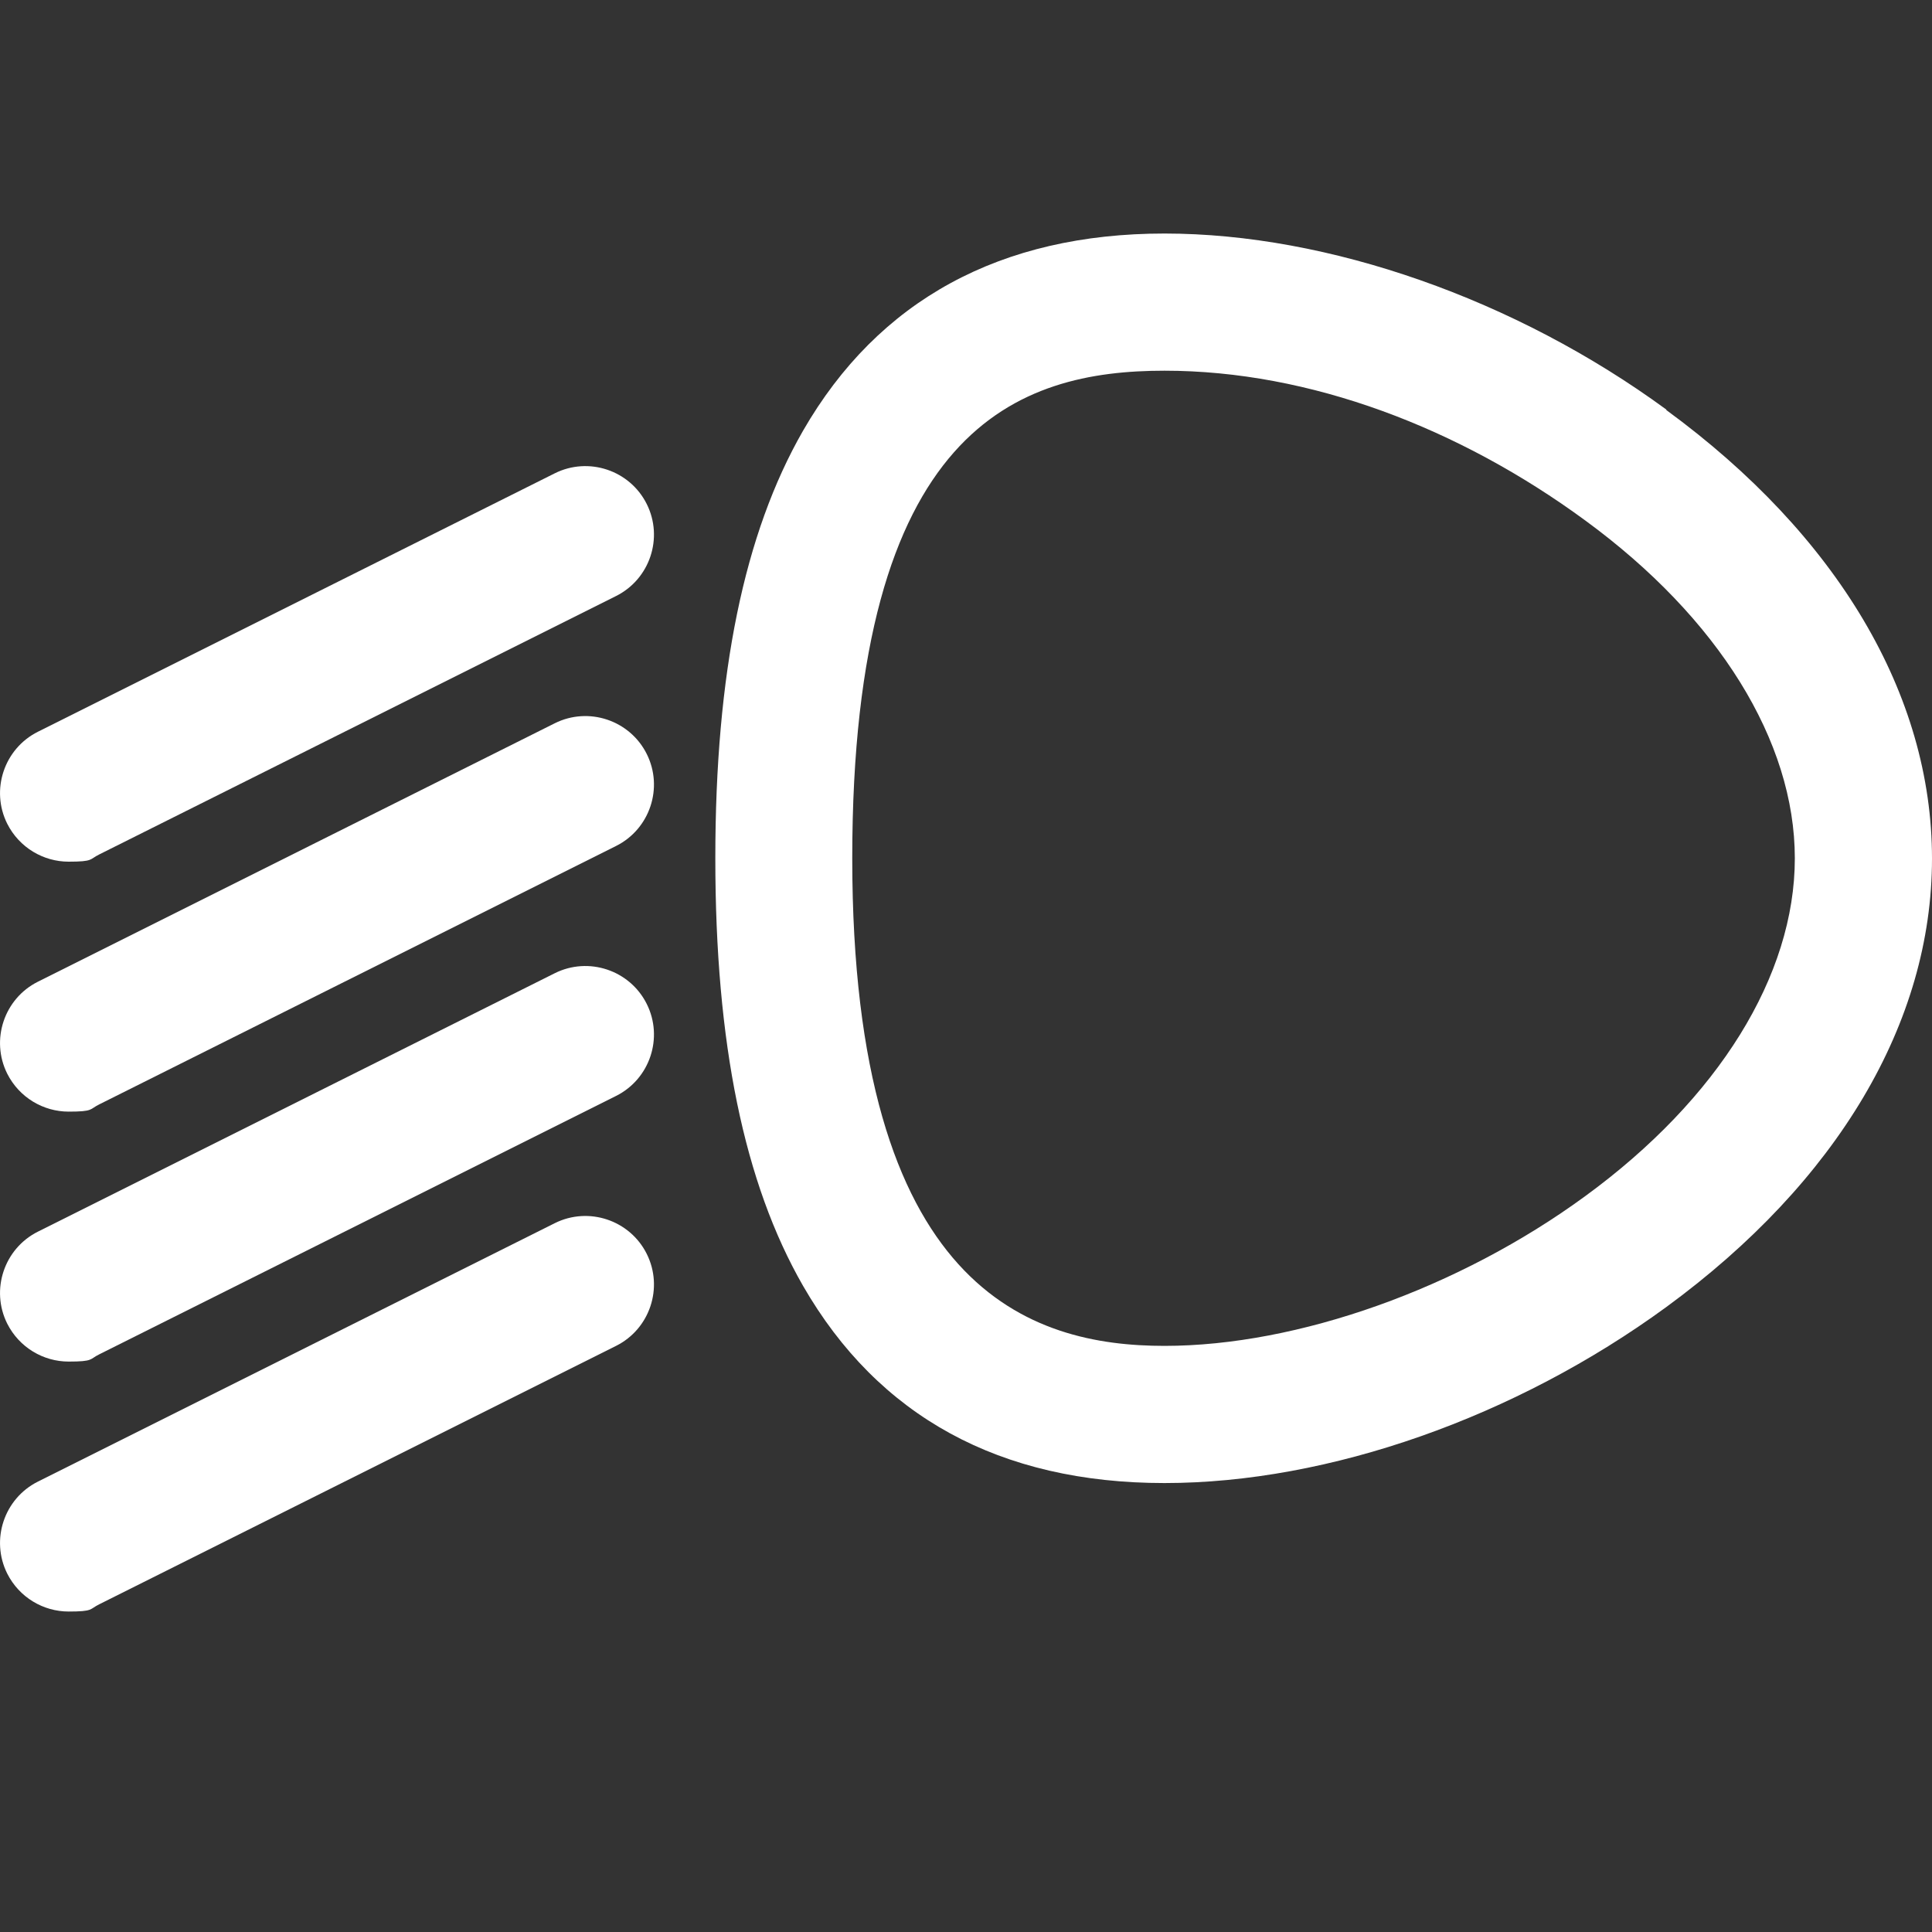
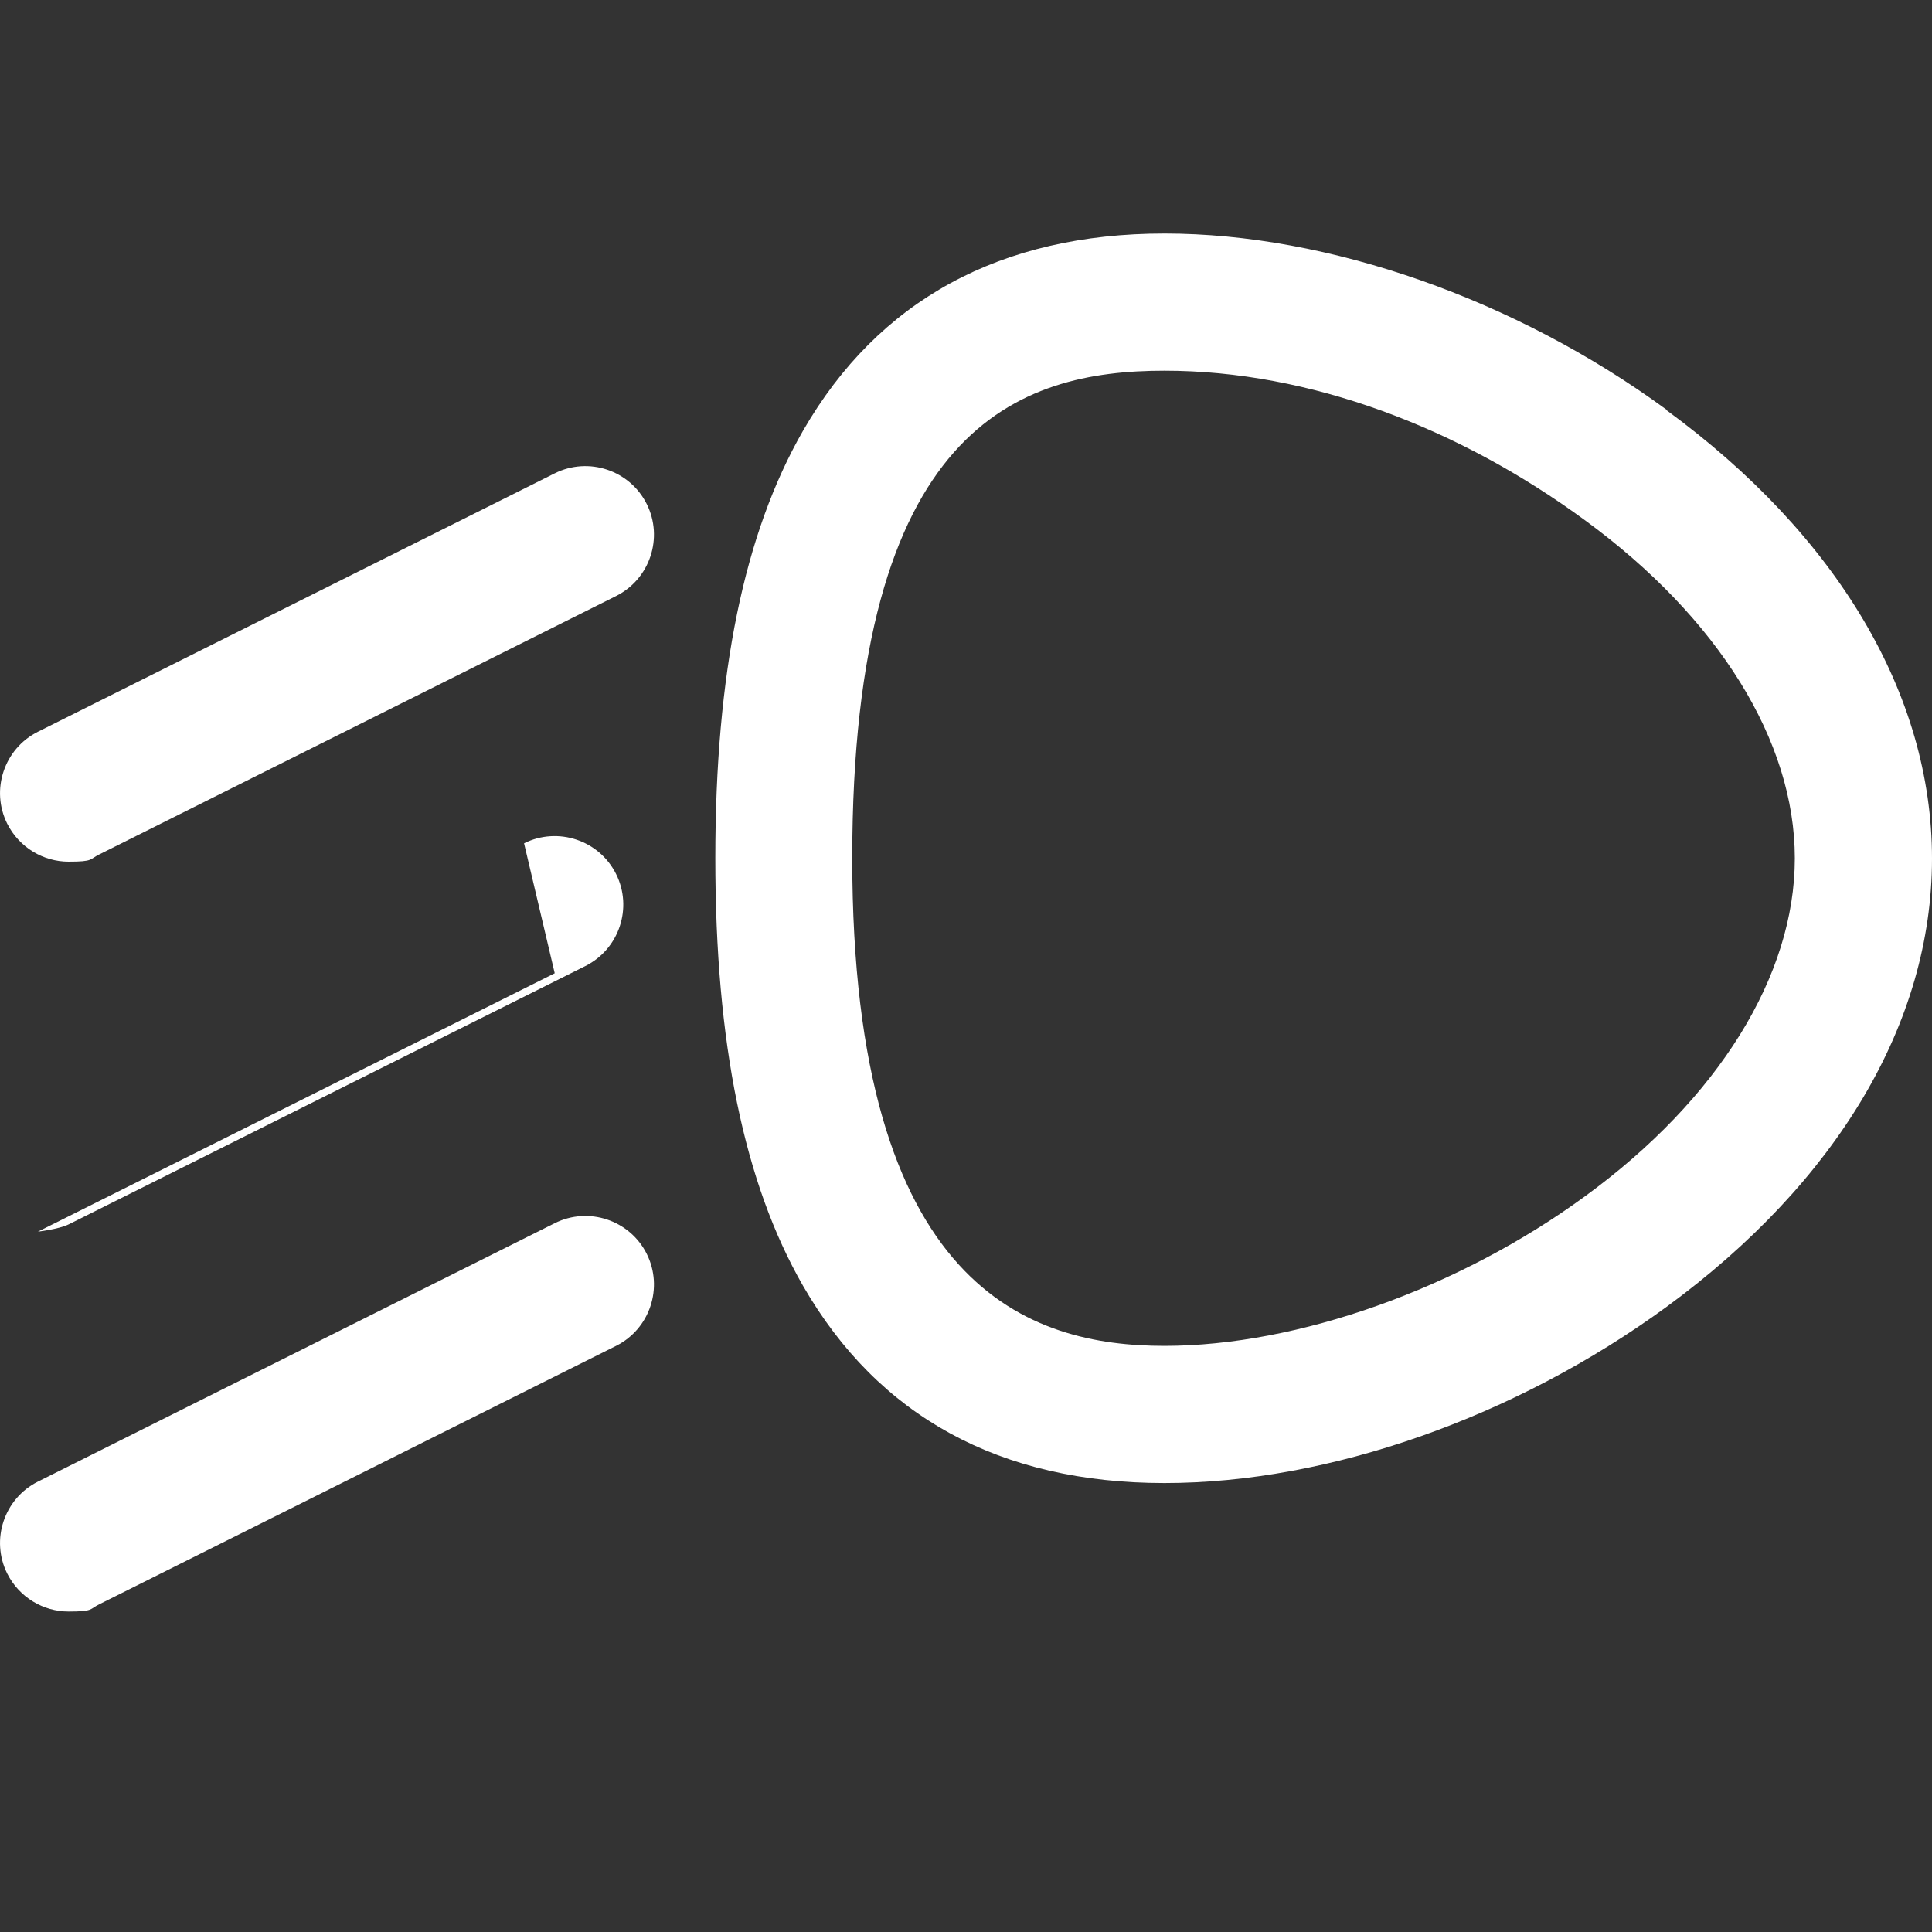
<svg xmlns="http://www.w3.org/2000/svg" version="1.1" viewBox="0 0 800 800">
  <rect x="0" y="0" width="800" height="800" fill="#333333" stroke="none" />
  <defs>
    <style>
      .cls-1 {
        fill: #fff;
      }
    </style>
  </defs>
  <g>
    <g id="Capa_1">
      <g>
        <path class="cls-1" d="M690,169.6c-62.4-45.7-140-72.9-207.8-72.9s-118.5,27.5-149.7,81.7c-24.4,42.5-36.3,100.4-36.3,177s11.9,134.5,36.3,177c31.2,54.2,81.6,81.7,149.7,81.7s145.4-27.3,207.8-72.9c70.9-51.9,110-117.9,110-185.7s-39.1-133.8-110-185.7ZM656.4,495.3c-52.2,38.2-119,62-174.2,62s-129.3-22.9-129.3-201.9,69.1-201.9,129.3-201.9,122,23.7,174.2,62c55.2,40.4,86.8,91.4,86.8,139.9s-31.6,99.6-86.8,139.9Z" />
        <path class="cls-1" d="M229.7,196L15.7,303c-14,7-19.7,24.1-12.7,38.1,5,9.9,15,15.7,25.4,15.7s8.6-1,12.7-3l214-107c14-7,19.7-24.1,12.7-38.1-7-14-24.1-19.7-38.1-12.7Z" />
-         <path class="cls-1" d="M229.7,299.5L15.7,406.5c-14,7-19.7,24.1-12.7,38.1,5,9.9,15,15.7,25.4,15.7s8.6-1,12.7-3l214-107c14-7,19.7-24.1,12.7-38.1-7-14-24.1-19.7-38.1-12.7Z" />
-         <path class="cls-1" d="M229.7,403L15.7,510c-14,7-19.7,24.1-12.7,38.1,5,9.9,15,15.7,25.4,15.7s8.6-1,12.7-3l214-107c14-7,19.7-24.1,12.7-38.1-7-14-24.1-19.7-38.1-12.7Z" />
+         <path class="cls-1" d="M229.7,403L15.7,510s8.6-1,12.7-3l214-107c14-7,19.7-24.1,12.7-38.1-7-14-24.1-19.7-38.1-12.7Z" />
        <path class="cls-1" d="M229.7,506.5L15.7,613.5c-14,7-19.7,24.1-12.7,38.1,5,9.9,15,15.7,25.4,15.7s8.6-1,12.7-3l214-107c14-7,19.7-24.1,12.7-38.1-7-14-24.1-19.7-38.1-12.7Z" />
      </g>
    </g>
  </g>
</svg>